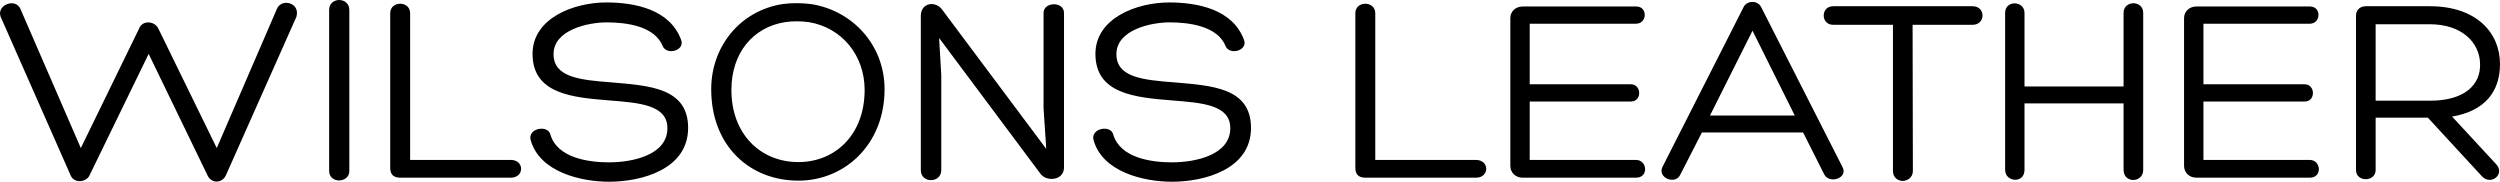
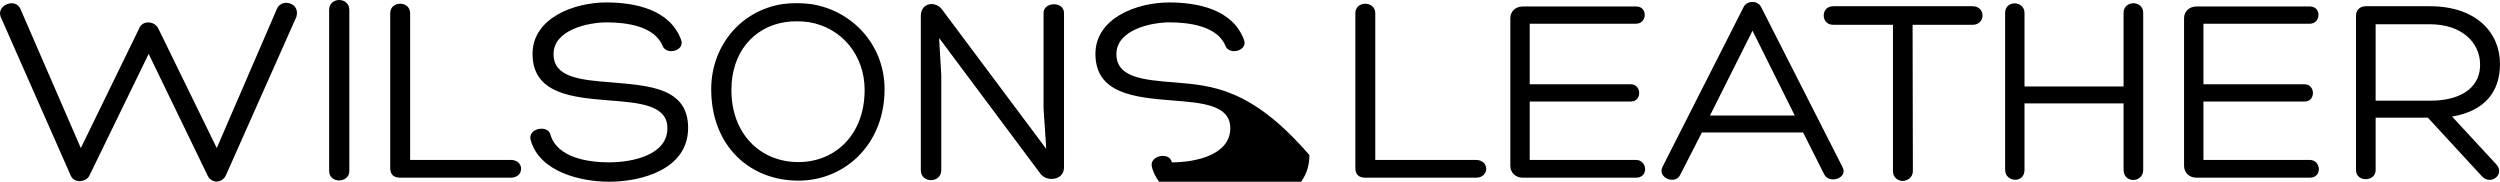
<svg xmlns="http://www.w3.org/2000/svg" version="1.1" id="Layer_1" x="0px" y="0px" width="770.331px" height="55.996px" viewBox="0 0 770.331 55.996" enable-background="new 0 0 770.331 55.996" xml:space="preserve">
  <g>
    <g>
-       <path d="M85.287,2.83L66.791,45.627L48.709,8.636c-1.327-2.322-4.894-2.322-5.806,0.083L24.905,45.627L6.327,2.83    C4.917-0.737-1.138,1.42,0.189,5.153l21.564,48.852c1.078,2.654,4.811,2.157,5.806,0.083l18.247-37.489l18.164,37.489    c1.244,2.571,4.479,2.405,5.64-0.083L91.341,5.153C92.585,0.756,86.614-0.654,85.287,2.83z M101.42,3.079v49.599    c0,3.981,6.221,3.815,6.221,0V3.079C107.641-0.985,101.42-1.068,101.42,3.079z M157.397,49.277h-31.02V4.074    c0-3.897-6.138-3.897-6.138,0v47.608c0,1.991,0.913,3.069,3.152,3.069h34.006C161.627,54.751,161.627,49.277,157.397,49.277z     M188.48,25.39c-9.621-0.746-17.915-1.493-17.915-8.709c0-7.548,10.782-9.787,16.339-9.787c5.972,0,14.846,1.078,17.334,7.382    c1.244,2.82,6.884,1.327,5.64-1.99C206.396,2.83,195.53,0.756,186.821,0.756c-10.119,0-22.726,4.894-22.726,15.842    c0,12.358,12.275,13.437,23.721,14.349c9.124,0.747,17.833,1.327,17.833,8.543c0,8.377-10.948,10.534-17.998,10.534    c-6.635,0-15.842-1.493-17.999-8.377c-0.664-3.401-7.133-2.157-6.138,1.492c2.737,9.953,15.676,12.856,24.136,12.856    c10.202,0,24.385-3.898,24.385-16.589C212.036,26.966,199.843,26.385,188.48,25.39z M249.917,1.254    c-2.903-0.332-5.723-0.415-8.792,0c-13.188,2.073-21.979,13.188-21.979,26.209c0,17.584,11.944,28.2,26.873,28.2    c14.1,0,26.541-10.948,26.541-28.2C272.56,13.861,262.69,3.245,249.917,1.254z M246.019,49.941    c-11.695,0-20.652-8.626-20.652-22.229c0-11.28,6.552-19.325,16.588-20.901c2.322-0.332,4.728-0.332,7.216,0    c10.202,1.659,17.251,10.202,17.251,20.901C266.422,41.647,257.216,49.941,246.019,49.941z M321.553,3.991v29.361l0.829,12.524    L290.45,3.162c-2.074-3.068-6.718-2.405-6.718,1.742v47.525c0,4.146,6.304,4.063,6.304,0V23.151l-0.664-11.446l31.02,41.554    c1.742,2.903,7.464,2.488,7.464-1.659V3.991C327.856,0.342,321.553,0.507,321.553,3.991z M361.921,25.39    c-9.621-0.746-17.916-1.493-17.916-8.709c0-7.548,10.783-9.787,16.339-9.787c5.972,0,14.847,1.078,17.335,7.382    c1.244,2.82,6.884,1.327,5.64-1.99c-3.483-9.456-14.349-11.529-23.057-11.529c-10.119,0-22.726,4.894-22.726,15.842    c0,12.358,12.275,13.437,23.721,14.349c9.124,0.747,17.833,1.327,17.833,8.543c0,8.377-10.948,10.534-17.999,10.534    c-6.635,0-15.842-1.493-17.998-8.377c-0.664-3.401-7.133-2.157-6.138,1.492c2.737,9.953,15.676,12.856,24.136,12.856    c10.202,0,24.385-3.898,24.385-16.589C385.477,26.966,373.284,26.385,361.921,25.39z M454.784,49.277h-31.02V4.074    c0-3.897-6.138-3.897-6.138,0v47.608c0,1.991,0.912,3.069,3.151,3.069h34.006C459.014,54.751,459.014,49.277,454.784,49.277z     M504.114,49.277h-32.762V31.279h31.186c3.483,0,3.317-5.309,0-5.309h-31.186V7.309h32.762c3.483,0,3.649-5.309,0.083-5.309    h-35.001c-2.322,0-3.815,1.659-3.815,3.566v45.535c0,1.99,1.493,3.649,3.815,3.649h34.918    C508.095,54.751,507.597,49.277,504.114,49.277z M542.66,2.167c-0.581-1.078-1.576-1.576-2.654-1.576s-2.239,0.498-2.737,1.576    l-25.048,49.35c-1.493,3.318,3.98,5.475,5.474,2.405l6.719-13.104h31.186l6.47,12.856c1.575,3.234,7.713,1.161,5.557-2.405    L542.66,2.167z M526.901,35.591l13.104-26.126l13.021,26.126H526.901z M607.83,1.917h-42.963c-3.898,0-3.898,5.723,0,5.723h18.412    v45.037c0,2.074,1.576,3.069,2.986,3.069s3.151-0.995,3.151-3.069c0-14.929-0.083-30.107-0.083-45.037h18.496    C611.894,7.64,611.894,1.917,607.83,1.917z M654.339,3.991v22.644h-30.522V3.991c0-3.814-5.972-4.063-5.972,0v48.355    c0,3.815,5.972,4.313,5.972,0V31.86h30.522v20.486c0,4.229,6.055,4.063,6.055,0V3.991C660.394,0.01,654.339,0.01,654.339,3.991z     M711.713,49.277h-32.762V31.279h31.186c3.483,0,3.317-5.309,0-5.309h-31.186V7.309h32.762c3.483,0,3.649-5.309,0.083-5.309    h-35.002c-2.322,0-3.814,1.659-3.814,3.566v45.535c0,1.99,1.492,3.649,3.814,3.649h34.919    C715.694,54.751,715.197,49.277,711.713,49.277z M755.567,35.923c10.202-1.741,14.764-7.796,14.764-16.174    c0-9.704-7.299-17.832-21.647-17.832h-19.657c-1.825,0-3.069,1.161-3.069,2.903v47.608c0,3.732,6.055,3.732,6.055-0.083V36.255    h16.091l16.754,18.164c2.737,2.82,7.299-0.829,4.147-3.981L755.567,35.923z M732.011,31.03V7.475h16.755    c9.621,0,15.344,5.474,15.427,12.274c0.166,6.221-4.562,11.28-15.427,11.28H732.011z" />
+       <path d="M85.287,2.83L66.791,45.627L48.709,8.636c-1.327-2.322-4.894-2.322-5.806,0.083L24.905,45.627L6.327,2.83    C4.917-0.737-1.138,1.42,0.189,5.153l21.564,48.852c1.078,2.654,4.811,2.157,5.806,0.083l18.247-37.489l18.164,37.489    c1.244,2.571,4.479,2.405,5.64-0.083L91.341,5.153C92.585,0.756,86.614-0.654,85.287,2.83z M101.42,3.079v49.599    c0,3.981,6.221,3.815,6.221,0V3.079C107.641-0.985,101.42-1.068,101.42,3.079z M157.397,49.277h-31.02V4.074    c0-3.897-6.138-3.897-6.138,0v47.608c0,1.991,0.913,3.069,3.152,3.069h34.006C161.627,54.751,161.627,49.277,157.397,49.277z     M188.48,25.39c-9.621-0.746-17.915-1.493-17.915-8.709c0-7.548,10.782-9.787,16.339-9.787c5.972,0,14.846,1.078,17.334,7.382    c1.244,2.82,6.884,1.327,5.64-1.99C206.396,2.83,195.53,0.756,186.821,0.756c-10.119,0-22.726,4.894-22.726,15.842    c0,12.358,12.275,13.437,23.721,14.349c9.124,0.747,17.833,1.327,17.833,8.543c0,8.377-10.948,10.534-17.998,10.534    c-6.635,0-15.842-1.493-17.999-8.377c-0.664-3.401-7.133-2.157-6.138,1.492c2.737,9.953,15.676,12.856,24.136,12.856    c10.202,0,24.385-3.898,24.385-16.589C212.036,26.966,199.843,26.385,188.48,25.39z M249.917,1.254    c-2.903-0.332-5.723-0.415-8.792,0c-13.188,2.073-21.979,13.188-21.979,26.209c0,17.584,11.944,28.2,26.873,28.2    c14.1,0,26.541-10.948,26.541-28.2C272.56,13.861,262.69,3.245,249.917,1.254z M246.019,49.941    c-11.695,0-20.652-8.626-20.652-22.229c0-11.28,6.552-19.325,16.588-20.901c2.322-0.332,4.728-0.332,7.216,0    c10.202,1.659,17.251,10.202,17.251,20.901C266.422,41.647,257.216,49.941,246.019,49.941z M321.553,3.991v29.361l0.829,12.524    L290.45,3.162c-2.074-3.068-6.718-2.405-6.718,1.742v47.525c0,4.146,6.304,4.063,6.304,0V23.151l-0.664-11.446l31.02,41.554    c1.742,2.903,7.464,2.488,7.464-1.659V3.991C327.856,0.342,321.553,0.507,321.553,3.991z M361.921,25.39    c-9.621-0.746-17.916-1.493-17.916-8.709c0-7.548,10.783-9.787,16.339-9.787c5.972,0,14.847,1.078,17.335,7.382    c1.244,2.82,6.884,1.327,5.64-1.99c-3.483-9.456-14.349-11.529-23.057-11.529c-10.119,0-22.726,4.894-22.726,15.842    c0,12.358,12.275,13.437,23.721,14.349c9.124,0.747,17.833,1.327,17.833,8.543c0,8.377-10.948,10.534-17.999,10.534    c-0.664-3.401-7.133-2.157-6.138,1.492c2.737,9.953,15.676,12.856,24.136,12.856    c10.202,0,24.385-3.898,24.385-16.589C385.477,26.966,373.284,26.385,361.921,25.39z M454.784,49.277h-31.02V4.074    c0-3.897-6.138-3.897-6.138,0v47.608c0,1.991,0.912,3.069,3.151,3.069h34.006C459.014,54.751,459.014,49.277,454.784,49.277z     M504.114,49.277h-32.762V31.279h31.186c3.483,0,3.317-5.309,0-5.309h-31.186V7.309h32.762c3.483,0,3.649-5.309,0.083-5.309    h-35.001c-2.322,0-3.815,1.659-3.815,3.566v45.535c0,1.99,1.493,3.649,3.815,3.649h34.918    C508.095,54.751,507.597,49.277,504.114,49.277z M542.66,2.167c-0.581-1.078-1.576-1.576-2.654-1.576s-2.239,0.498-2.737,1.576    l-25.048,49.35c-1.493,3.318,3.98,5.475,5.474,2.405l6.719-13.104h31.186l6.47,12.856c1.575,3.234,7.713,1.161,5.557-2.405    L542.66,2.167z M526.901,35.591l13.104-26.126l13.021,26.126H526.901z M607.83,1.917h-42.963c-3.898,0-3.898,5.723,0,5.723h18.412    v45.037c0,2.074,1.576,3.069,2.986,3.069s3.151-0.995,3.151-3.069c0-14.929-0.083-30.107-0.083-45.037h18.496    C611.894,7.64,611.894,1.917,607.83,1.917z M654.339,3.991v22.644h-30.522V3.991c0-3.814-5.972-4.063-5.972,0v48.355    c0,3.815,5.972,4.313,5.972,0V31.86h30.522v20.486c0,4.229,6.055,4.063,6.055,0V3.991C660.394,0.01,654.339,0.01,654.339,3.991z     M711.713,49.277h-32.762V31.279h31.186c3.483,0,3.317-5.309,0-5.309h-31.186V7.309h32.762c3.483,0,3.649-5.309,0.083-5.309    h-35.002c-2.322,0-3.814,1.659-3.814,3.566v45.535c0,1.99,1.492,3.649,3.814,3.649h34.919    C715.694,54.751,715.197,49.277,711.713,49.277z M755.567,35.923c10.202-1.741,14.764-7.796,14.764-16.174    c0-9.704-7.299-17.832-21.647-17.832h-19.657c-1.825,0-3.069,1.161-3.069,2.903v47.608c0,3.732,6.055,3.732,6.055-0.083V36.255    h16.091l16.754,18.164c2.737,2.82,7.299-0.829,4.147-3.981L755.567,35.923z M732.011,31.03V7.475h16.755    c9.621,0,15.344,5.474,15.427,12.274c0.166,6.221-4.562,11.28-15.427,11.28H732.011z" />
    </g>
  </g>
</svg>